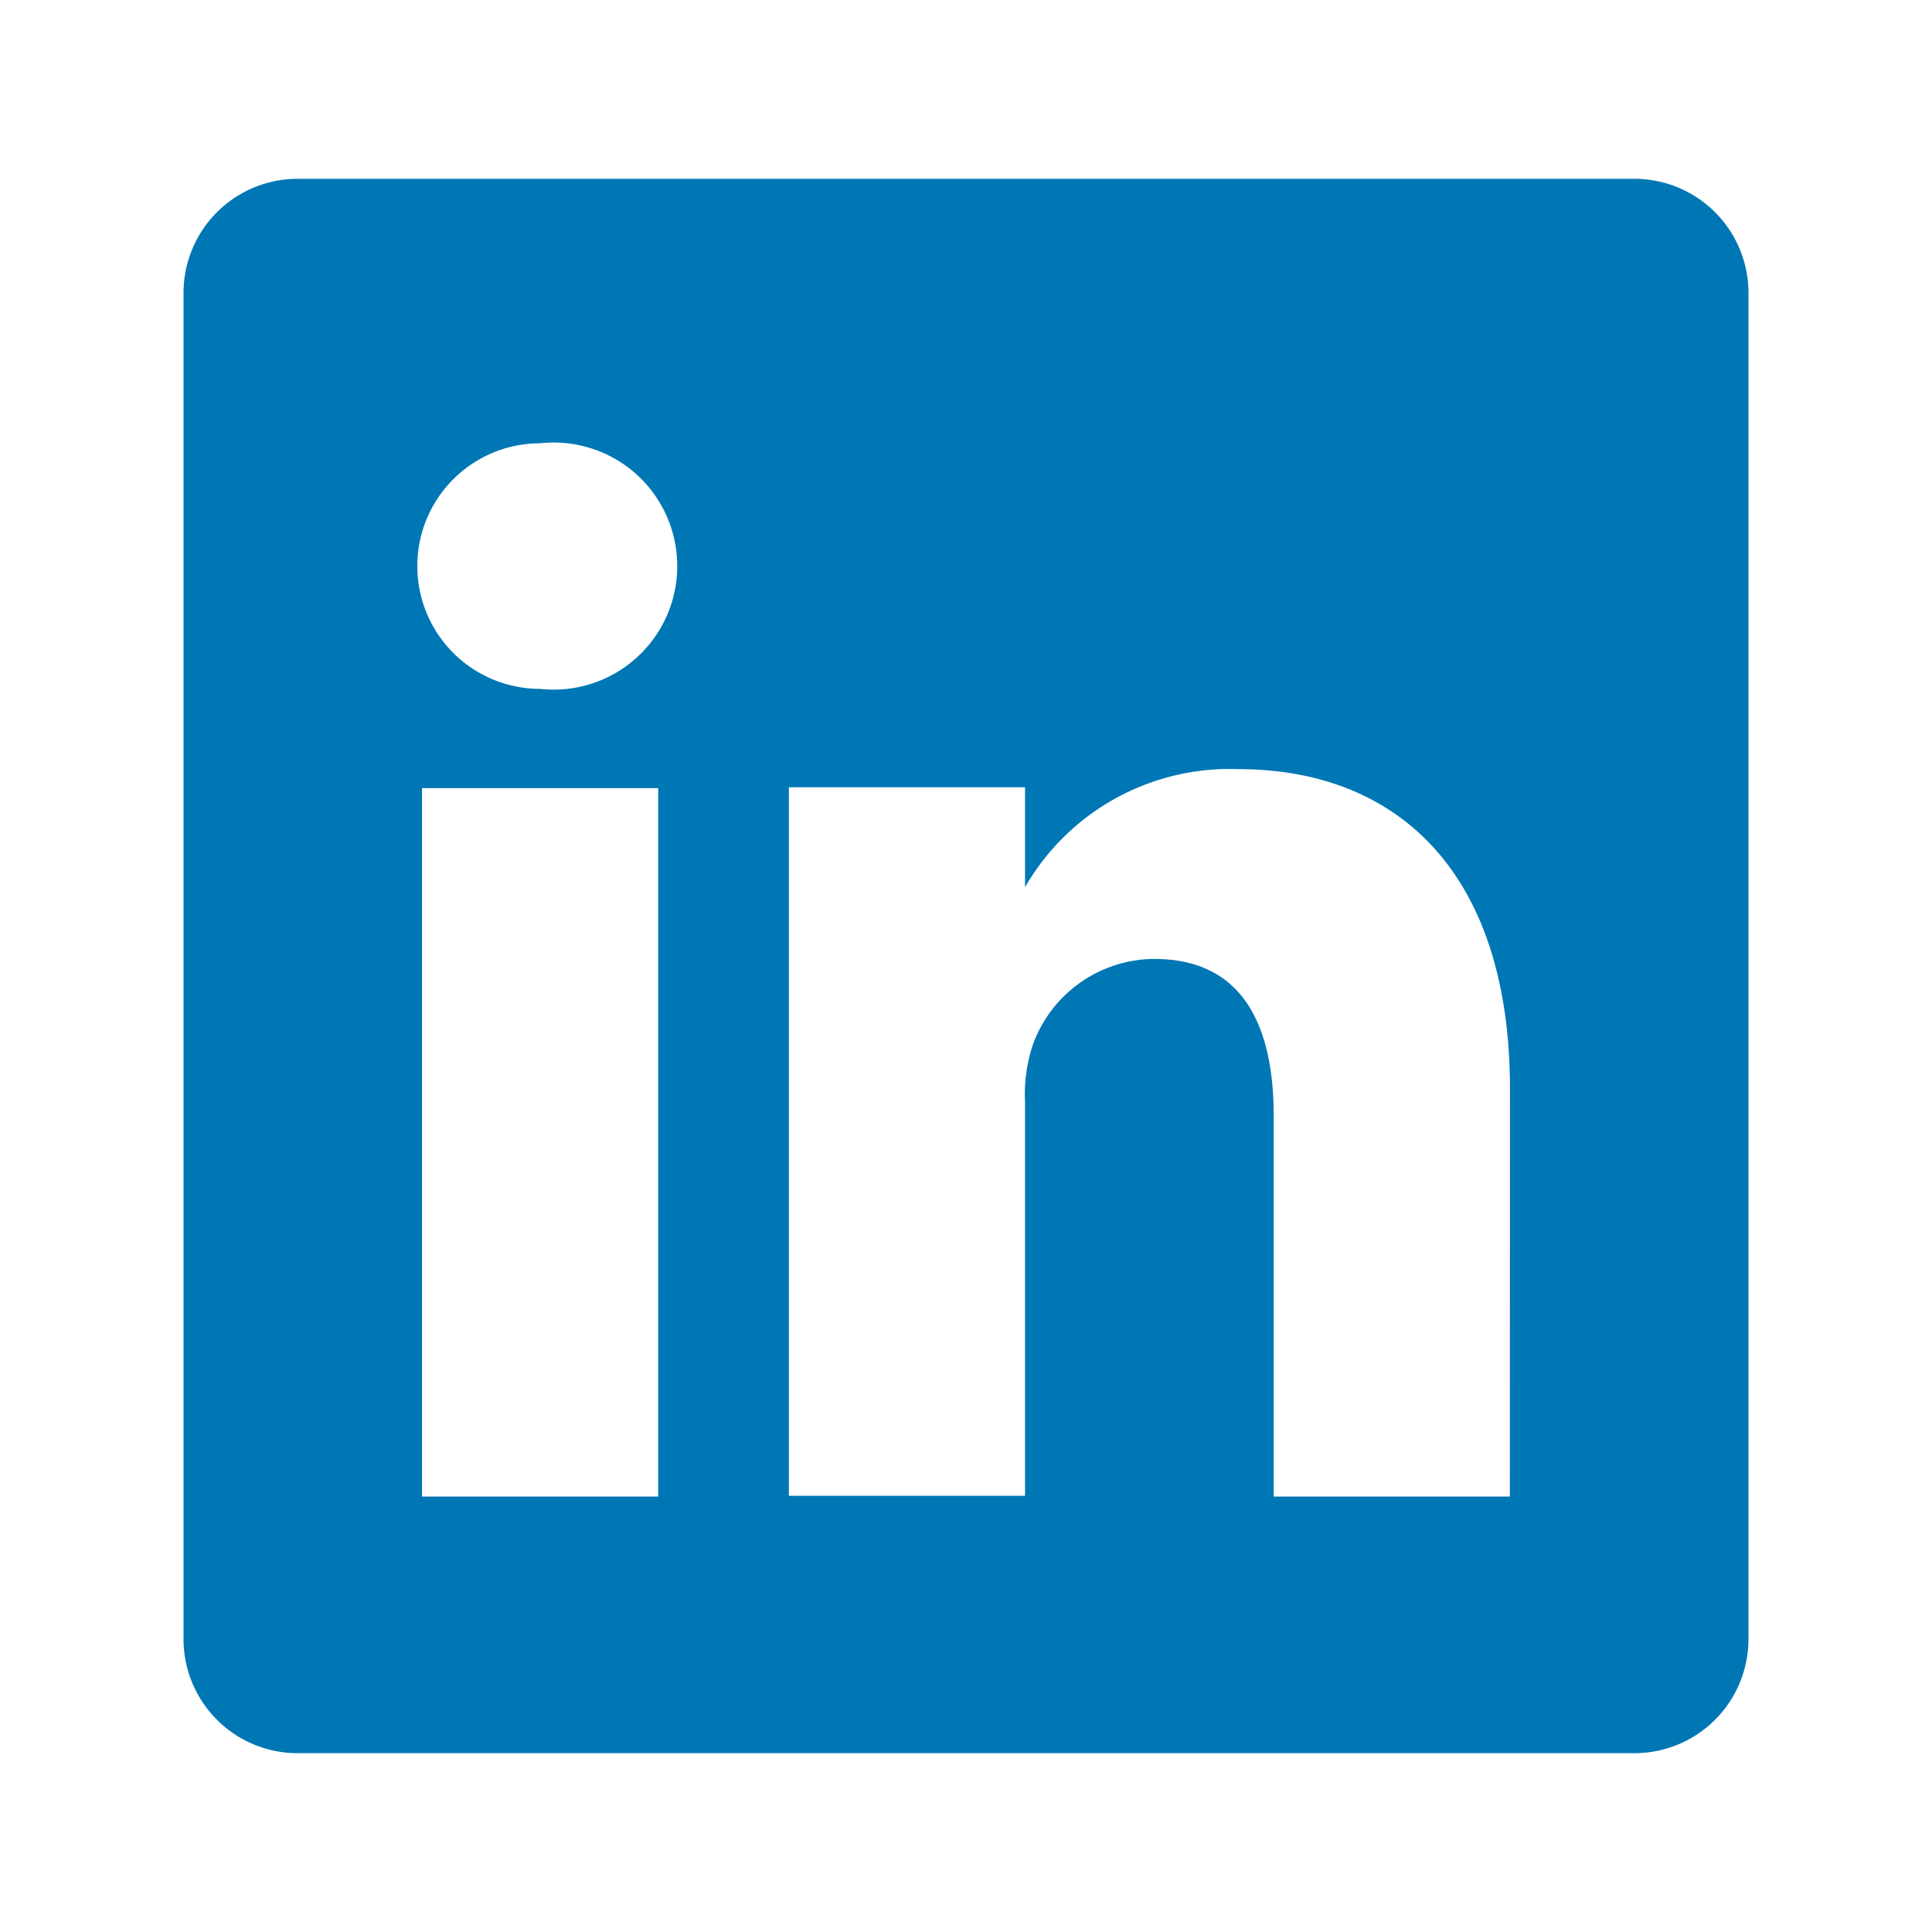
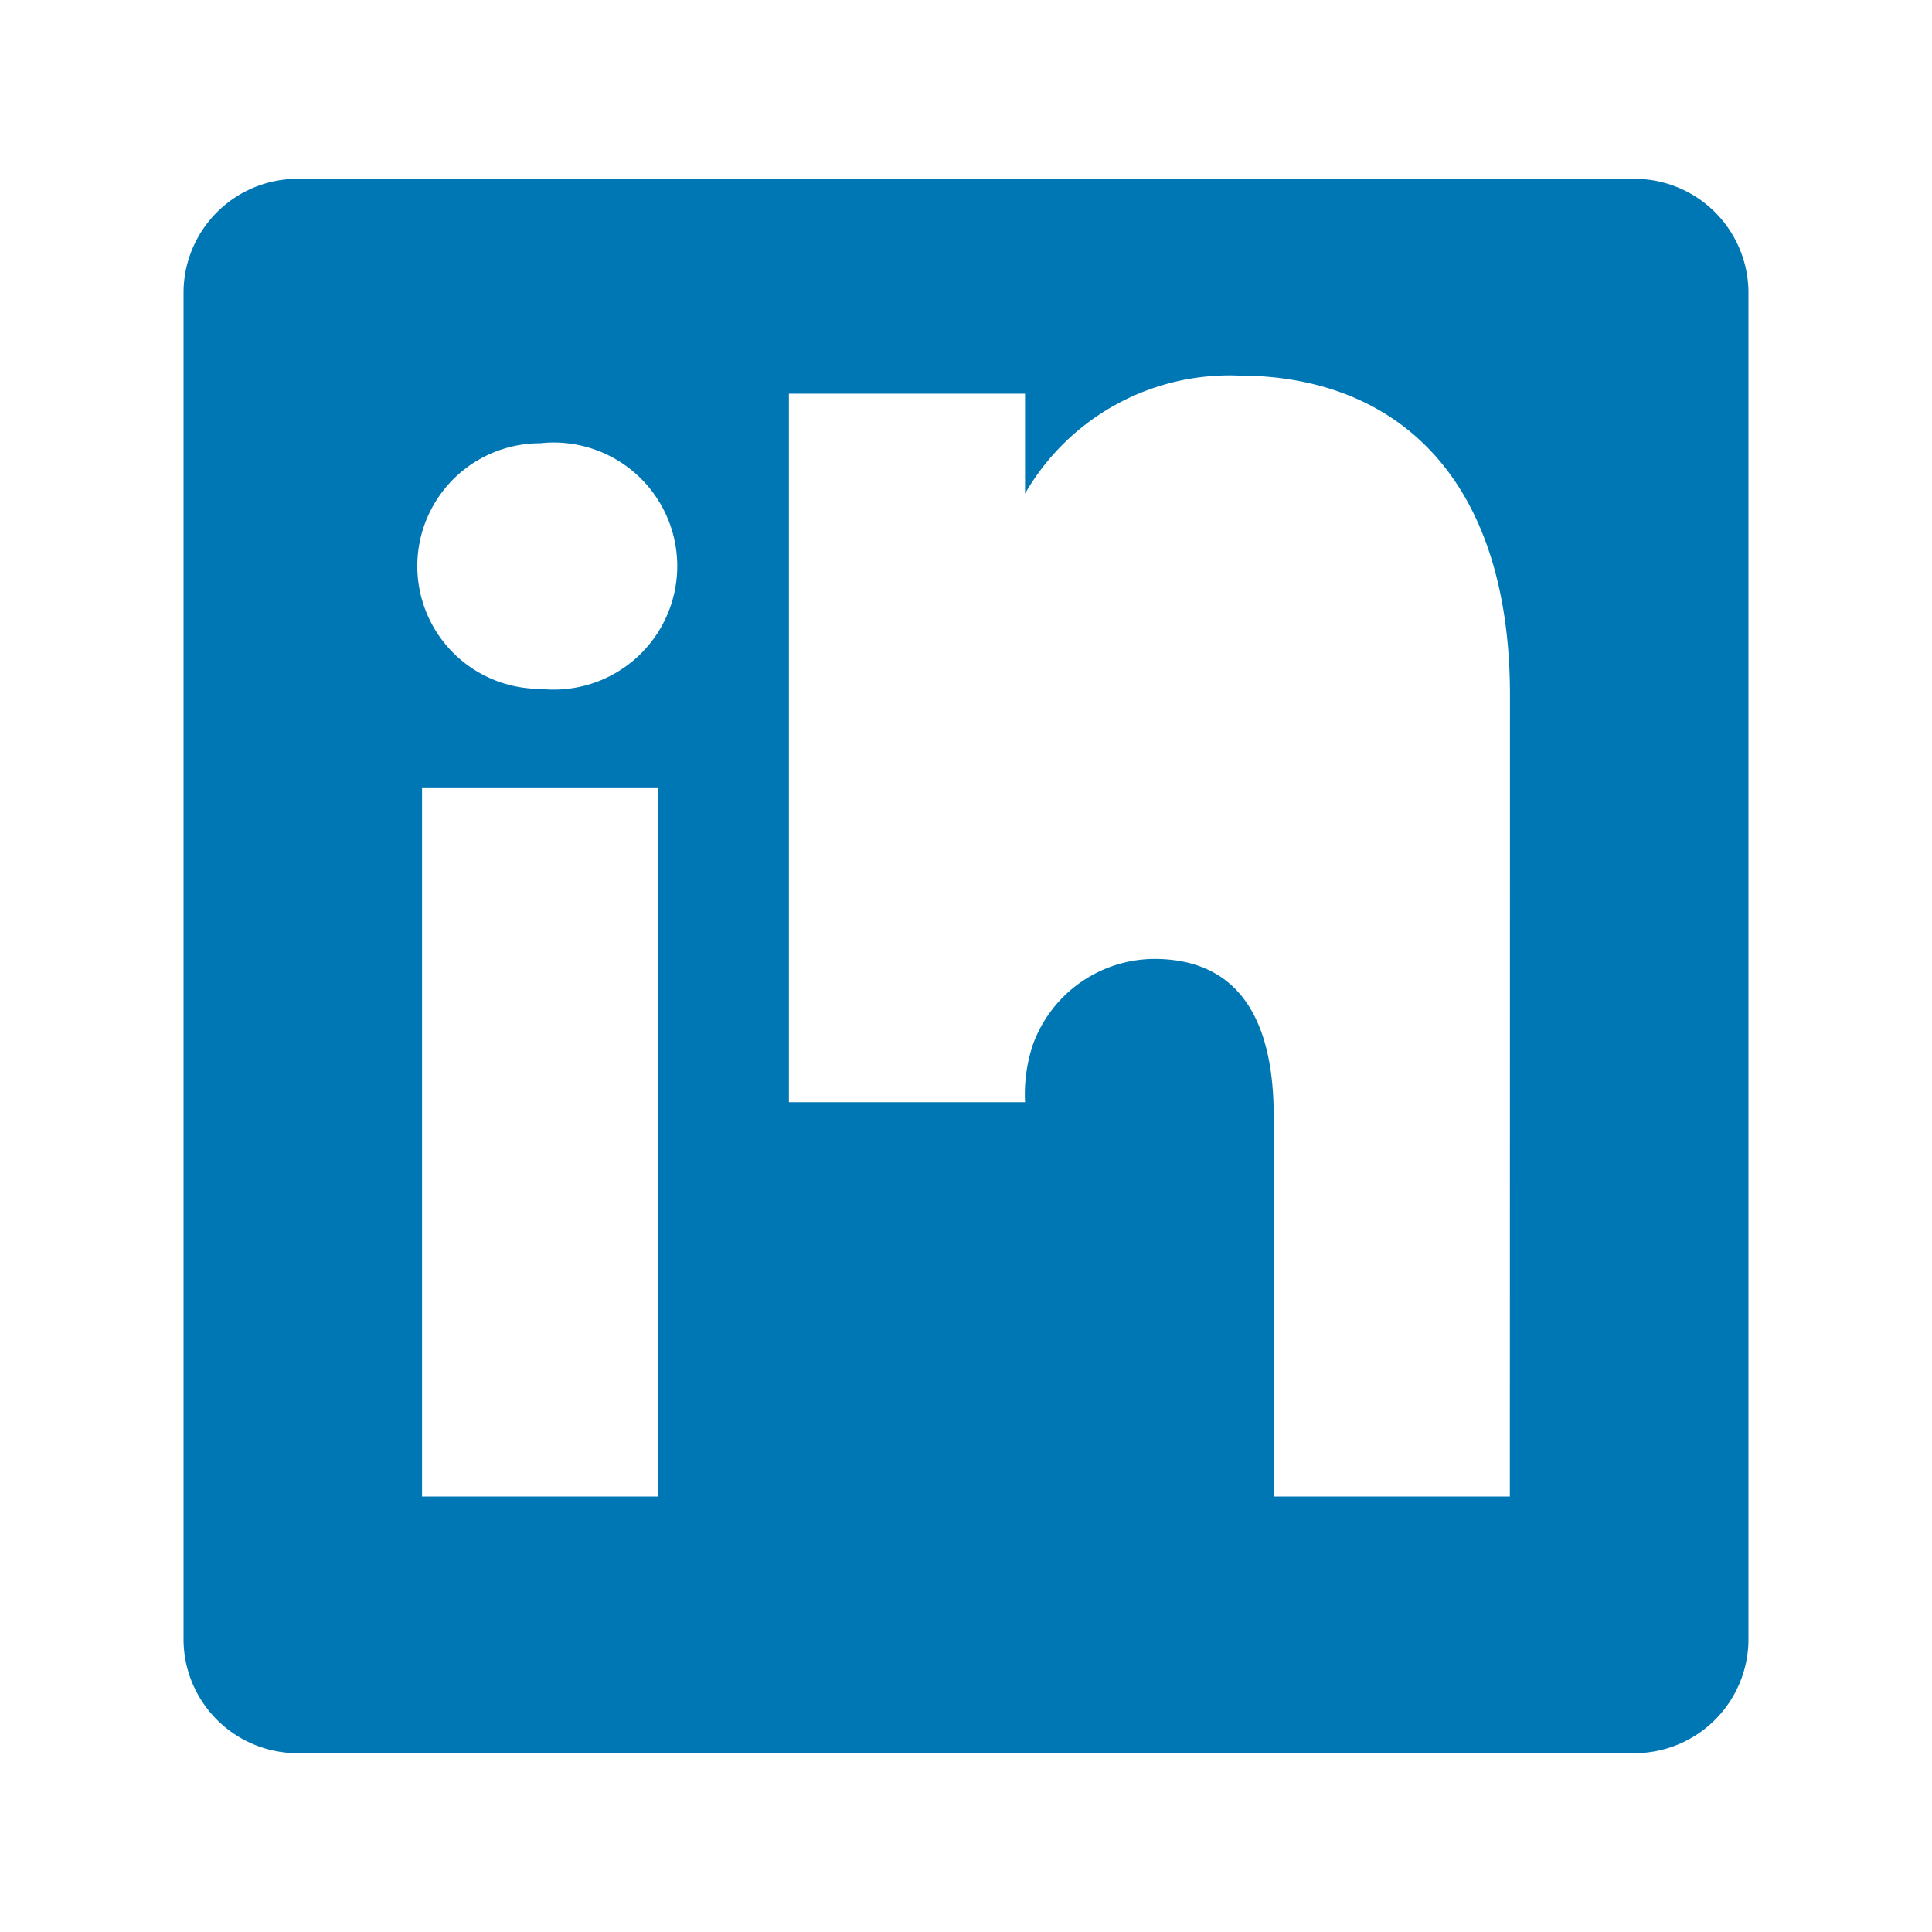
<svg xmlns="http://www.w3.org/2000/svg" id="linkedin" width="18" height="18" xml:space="preserve">
-   <path fill="#0077b5" d="M 15.212,1.666 H 2.788 A 1.063,1.063 0 0 0 1.71,2.715 V 15.285 a 1.063,1.063 0 0 0 1.078,1.049 H 15.212 A 1.063,1.063 0 0 0 16.29,15.285 V 2.715 A 1.063,1.063 0 0 0 15.212,1.666 Z M 6.132,13.943 H 3.932 V 7.343 H 6.132 Z M 5.032,6.418 v 0 a 1.144,1.144 0 1 1 0,-2.288 1.151,1.151 0 1 1 0,2.288 z m 9.035,7.525 h -2.2 v -3.542 c 0,-0.887 -0.315,-1.467 -1.115,-1.467 A 1.21,1.21 0 0 0 9.623,9.733 1.467,1.467 0 0 0 9.55,10.269 V 13.936 H 7.35 c 0,0 0,-5.999 0,-6.601 H 9.55 v 0.931 a 2.2,2.2 0 0 1 1.988,-1.1 c 1.467,0 2.53,0.946 2.53,2.978 z" id="path1" />
+   <path fill="#0077b5" d="M 15.212,1.666 H 2.788 A 1.063,1.063 0 0 0 1.71,2.715 V 15.285 a 1.063,1.063 0 0 0 1.078,1.049 H 15.212 A 1.063,1.063 0 0 0 16.29,15.285 V 2.715 A 1.063,1.063 0 0 0 15.212,1.666 Z M 6.132,13.943 H 3.932 V 7.343 H 6.132 Z M 5.032,6.418 v 0 a 1.144,1.144 0 1 1 0,-2.288 1.151,1.151 0 1 1 0,2.288 z m 9.035,7.525 h -2.2 v -3.542 c 0,-0.887 -0.315,-1.467 -1.115,-1.467 A 1.21,1.21 0 0 0 9.623,9.733 1.467,1.467 0 0 0 9.55,10.269 H 7.35 c 0,0 0,-5.999 0,-6.601 H 9.55 v 0.931 a 2.2,2.2 0 0 1 1.988,-1.1 c 1.467,0 2.53,0.946 2.53,2.978 z" id="path1" />
</svg>